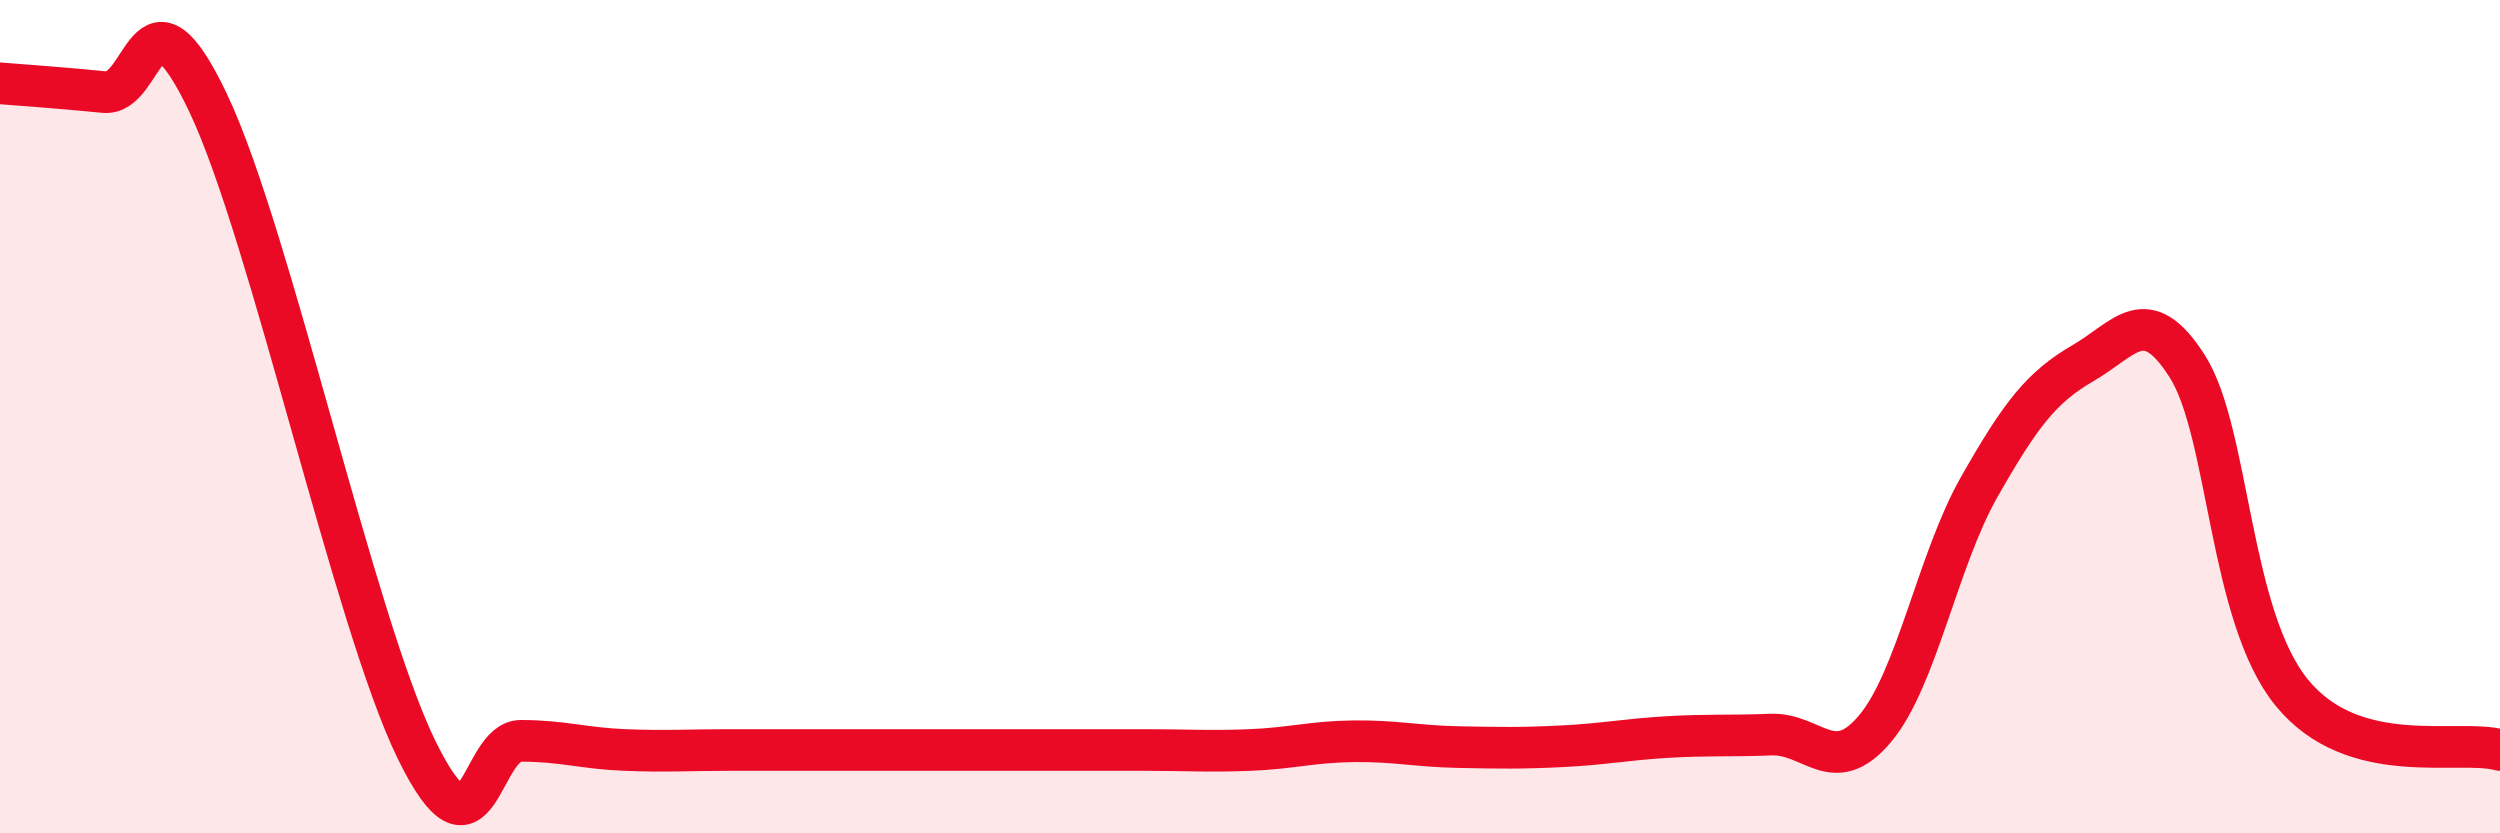
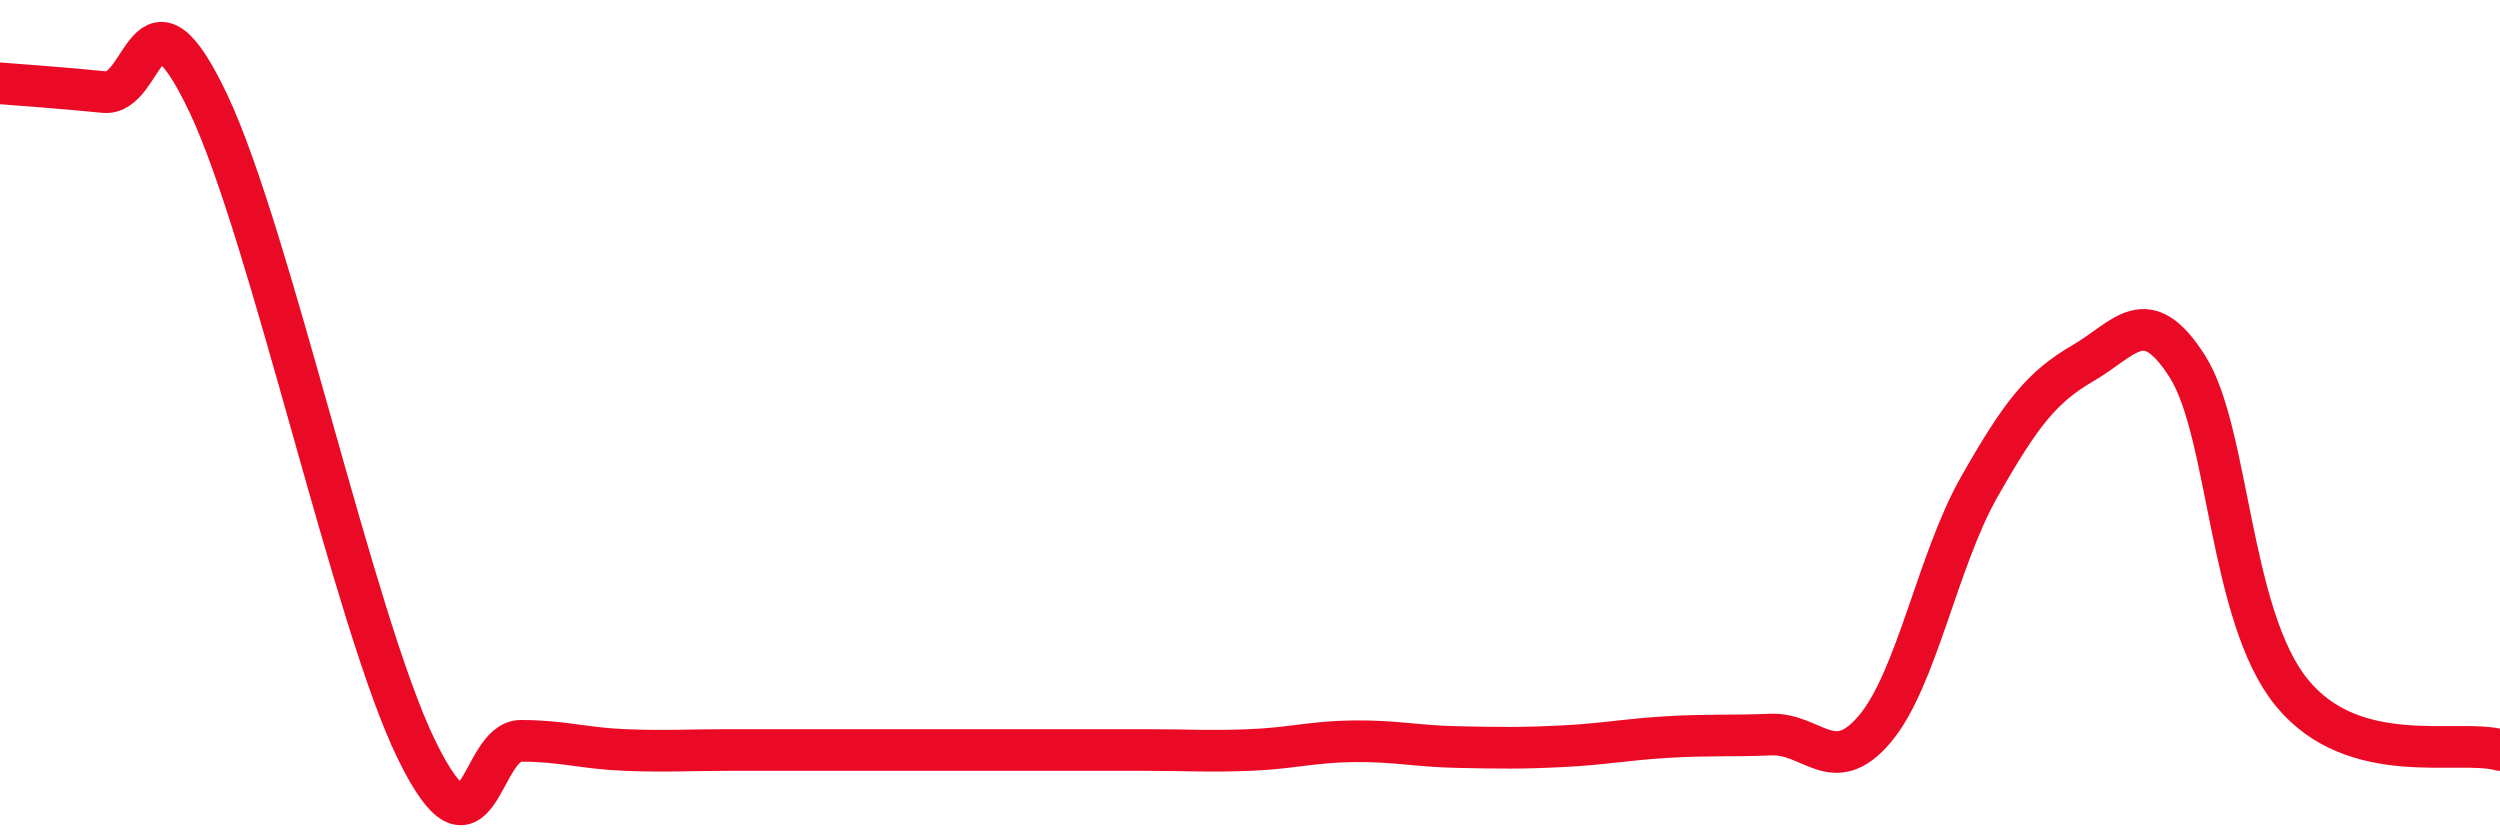
<svg xmlns="http://www.w3.org/2000/svg" width="60" height="20" viewBox="0 0 60 20">
-   <path d="M 0,2 C 0.5,2.04 1.5,2.11 2.5,2.21 C 3.5,2.31 3.5,-0.68 5,2.48 C 6.5,5.64 8.5,14.94 10,18 C 11.5,21.06 11.5,17.78 12.5,17.78 C 13.5,17.78 14,17.96 15,18 C 16,18.04 16.5,18 17.5,18 C 18.5,18 19,18 20,18 C 21,18 21.5,18 22.5,18 C 23.5,18 24,18 25,18 C 26,18 26.5,18 27.5,18 C 28.5,18 29,18.04 30,18 C 31,17.96 31.5,17.8 32.5,17.79 C 33.5,17.78 34,17.91 35,17.93 C 36,17.95 36.5,17.96 37.5,17.91 C 38.5,17.86 39,17.75 40,17.69 C 41,17.63 41.5,17.67 42.5,17.63 C 43.5,17.59 44,18.68 45,17.49 C 46,16.3 46.5,13.45 47.5,11.69 C 48.5,9.93 49,9.29 50,8.71 C 51,8.13 51.5,7.22 52.5,8.8 C 53.5,10.38 53.5,14.78 55,16.62 C 56.5,18.46 59,17.72 60,18L60 20L0 20Z" fill="#EB0A25" opacity="0.1" stroke-linecap="round" stroke-linejoin="round" />
  <path d="M 0,2 C 0.5,2.04 1.5,2.11 2.5,2.21 C 3.5,2.31 3.5,-0.68 5,2.48 C 6.5,5.64 8.5,14.94 10,18 C 11.5,21.06 11.5,17.78 12.5,17.78 C 13.5,17.78 14,17.96 15,18 C 16,18.04 16.5,18 17.5,18 C 18.5,18 19,18 20,18 C 21,18 21.5,18 22.5,18 C 23.5,18 24,18 25,18 C 26,18 26.5,18 27.5,18 C 28.5,18 29,18.04 30,18 C 31,17.96 31.5,17.8 32.5,17.79 C 33.5,17.78 34,17.91 35,17.93 C 36,17.95 36.5,17.96 37.5,17.91 C 38.5,17.86 39,17.75 40,17.69 C 41,17.63 41.5,17.67 42.5,17.63 C 43.5,17.59 44,18.68 45,17.49 C 46,16.3 46.5,13.45 47.5,11.69 C 48.5,9.93 49,9.29 50,8.71 C 51,8.13 51.5,7.22 52.5,8.8 C 53.5,10.38 53.5,14.78 55,16.62 C 56.5,18.46 59,17.72 60,18" stroke="#EB0A25" stroke-width="1" fill="none" stroke-linecap="round" stroke-linejoin="round" />
</svg>